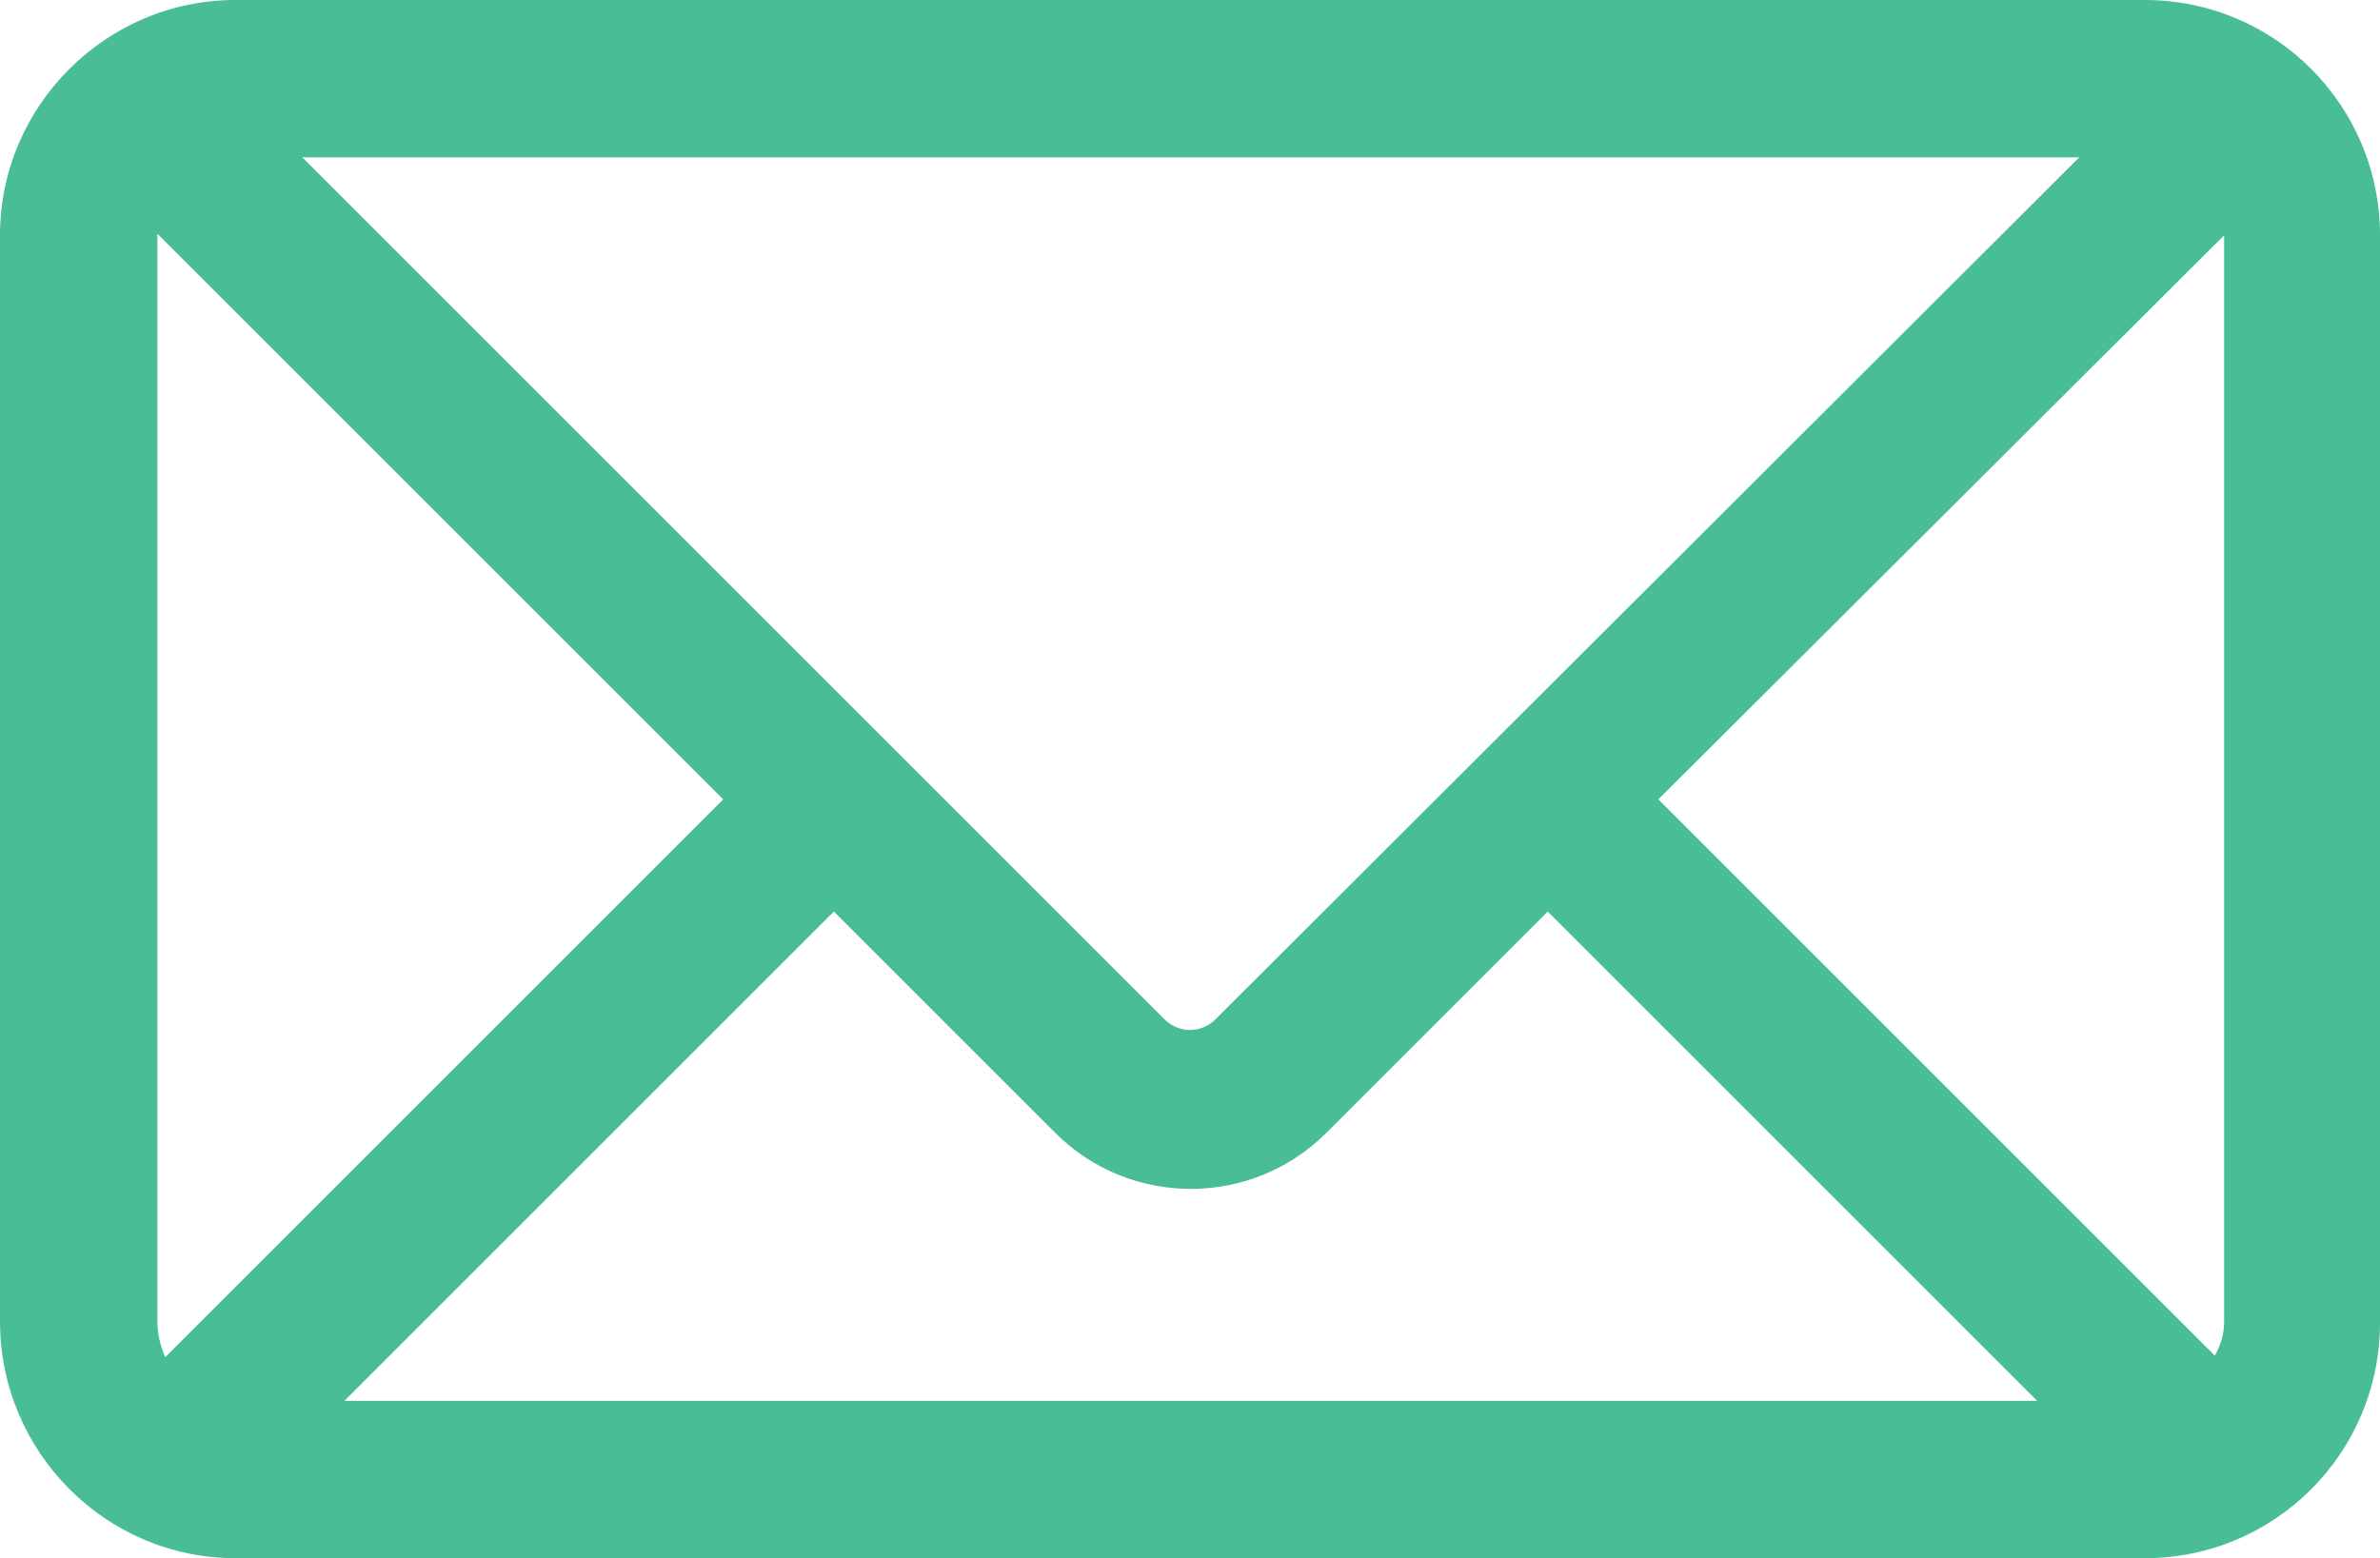
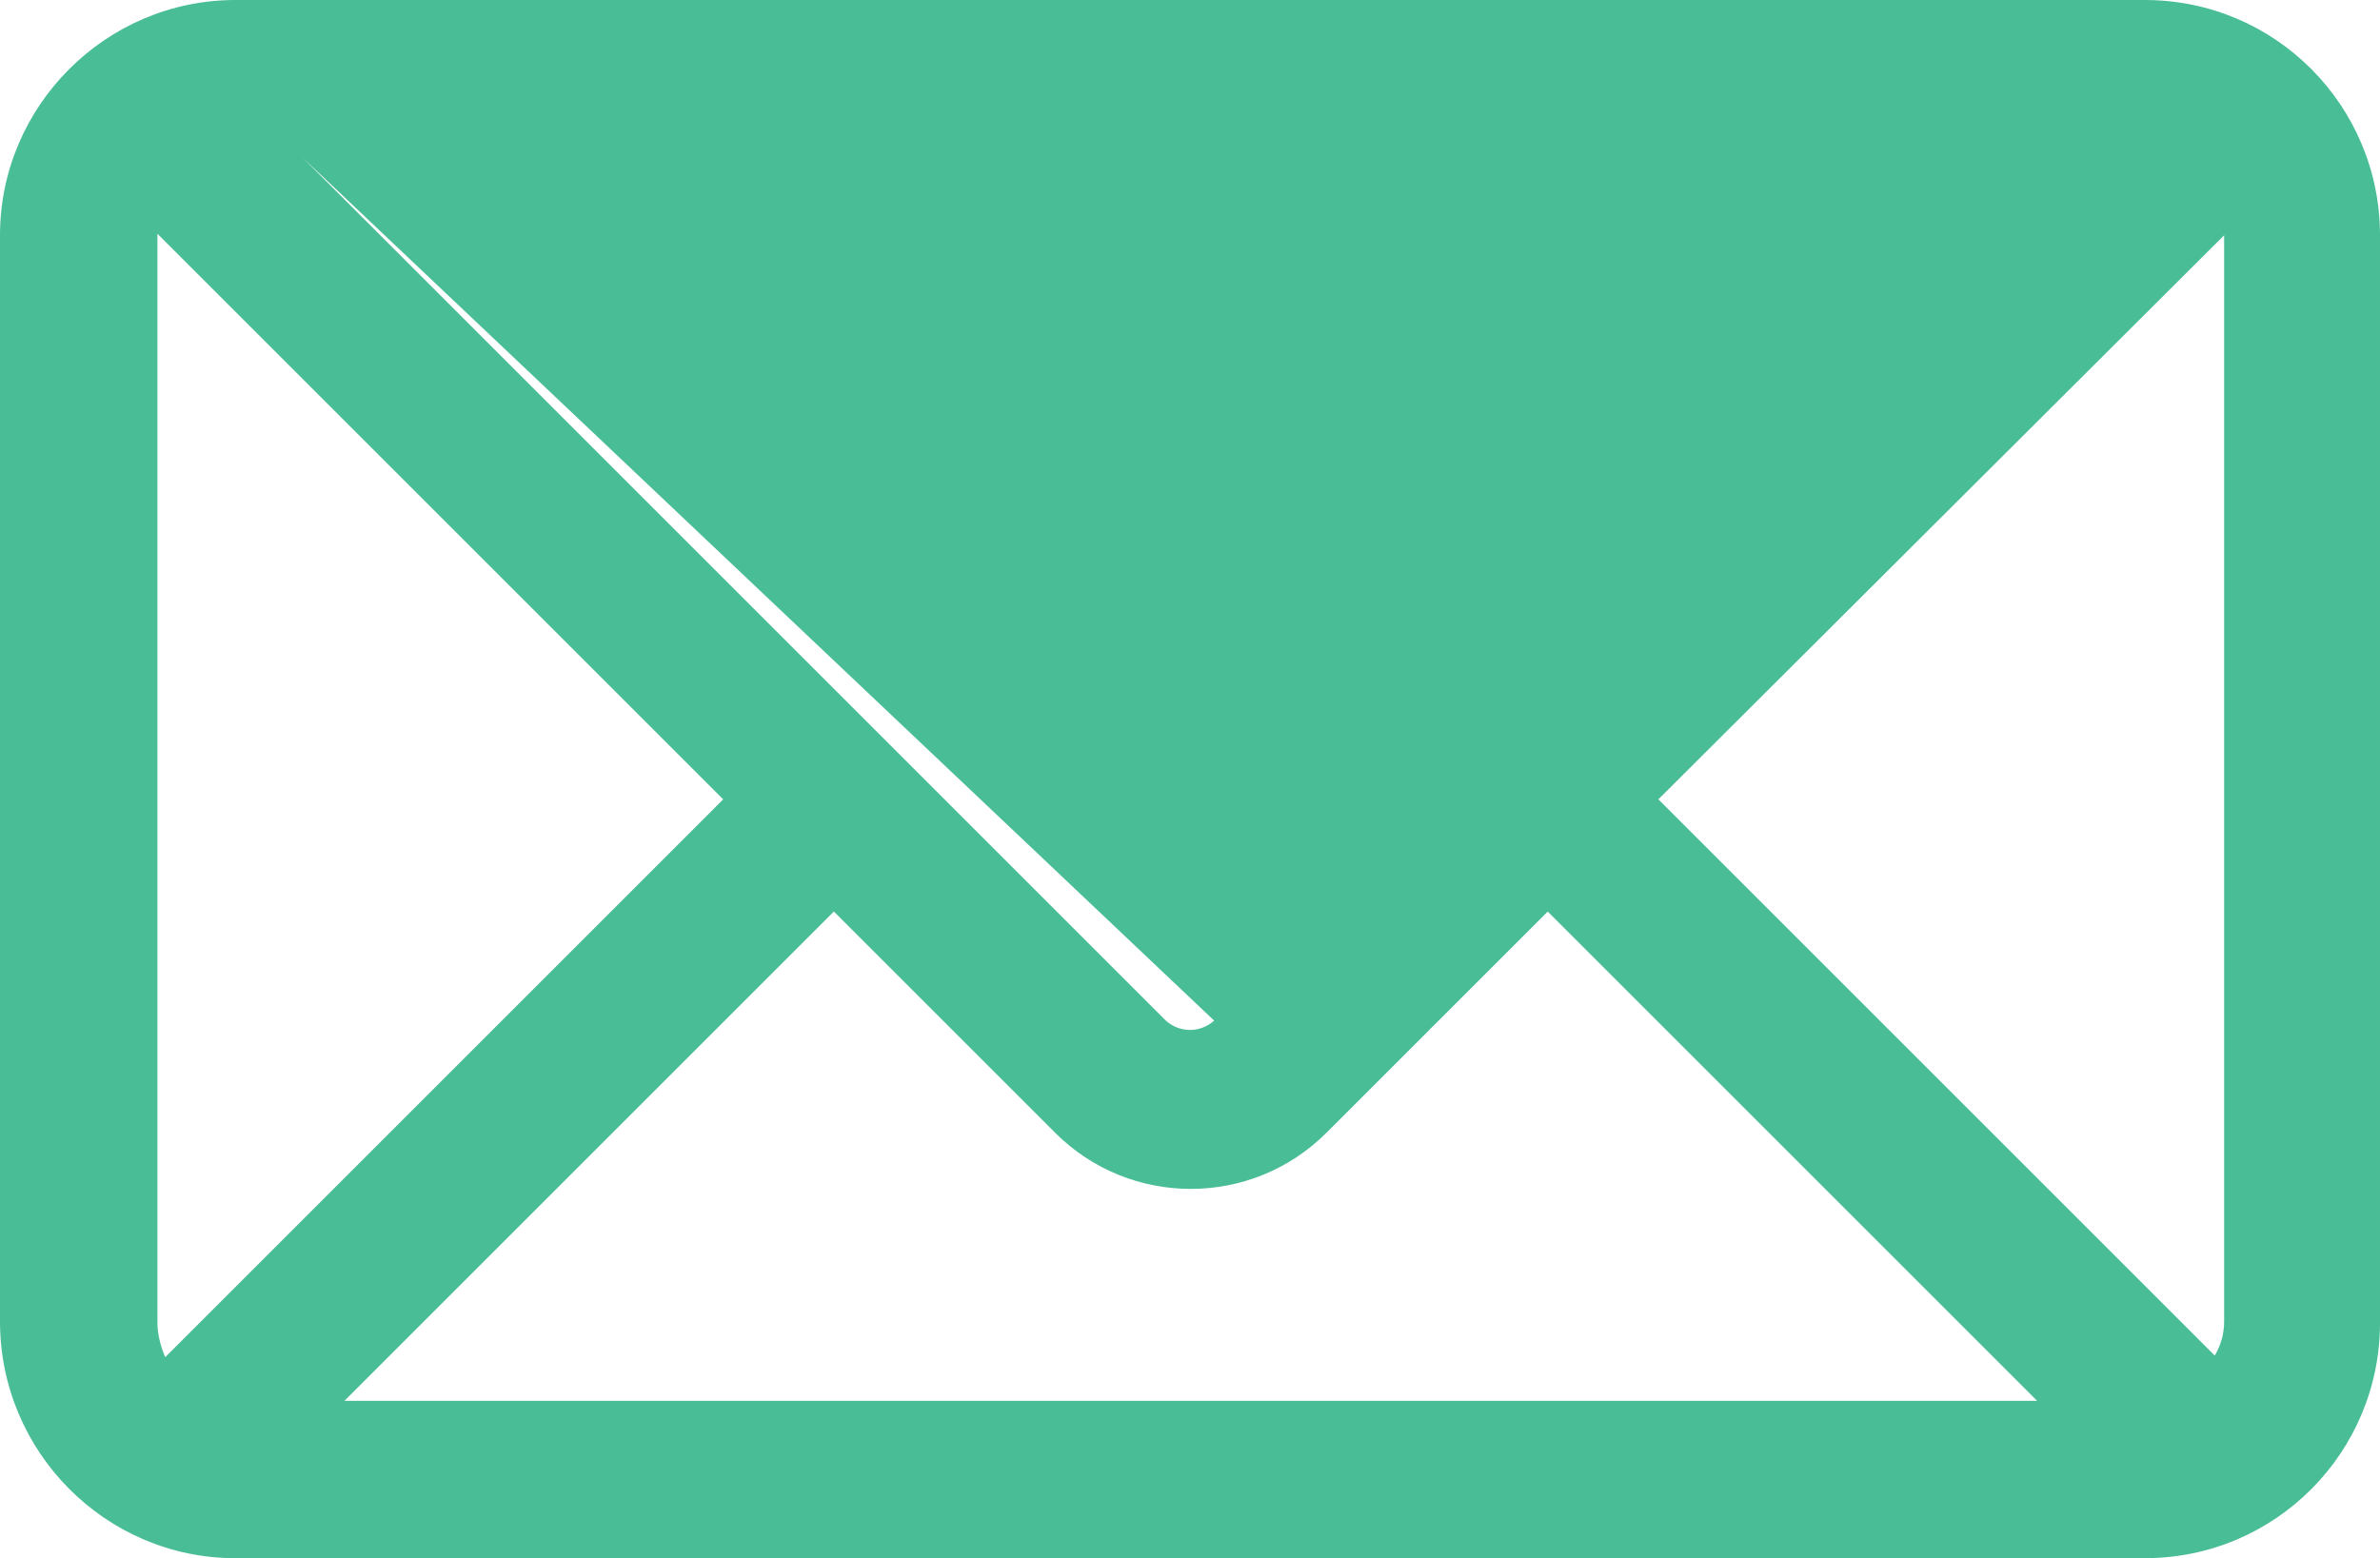
<svg xmlns="http://www.w3.org/2000/svg" version="1.1" id="Layer_1" x="0px" y="0px" viewBox="0 0 152.7 100" style="enable-background:new 0 0 152.7 100;" xml:space="preserve">
  <style type="text/css">
	.st0{fill:#49BD96;}
</style>
  <g id="Layer_2_00000109736128975430098600000004990217687307428524_">
    <g id="Capa_1">
-       <path class="st0" d="M137.6,0H15.1C6.8,0,0,6.8,0,15.1v69.7C0,93.2,6.8,100,15.1,100h122.5c8.4,0,15.1-6.8,15.1-15.1V15.1    C152.7,6.8,146,0,137.6,0z M142.7,15.1v69.7c0,0.8-0.2,1.5-0.6,2.2l-35.7-35.7L142.7,15.1C142.6,15.1,142.7,15.1,142.7,15.1z     M10.1,84.9V15.1c0,0,0,0,0-0.1l36.3,36.3L10.6,87.1C10.3,86.4,10.1,85.6,10.1,84.9z M77.9,65.5c-0.9,0.8-2.2,0.8-3.1,0L19.4,10.1    h114L77.9,65.5z M53.5,58.5l14.2,14.2c4.8,4.8,12.6,4.8,17.4,0l14.2-14.2l31.4,31.4H22.1L53.5,58.5z" />
+       <path class="st0" d="M137.6,0H15.1C6.8,0,0,6.8,0,15.1v69.7C0,93.2,6.8,100,15.1,100h122.5c8.4,0,15.1-6.8,15.1-15.1V15.1    C152.7,6.8,146,0,137.6,0z M142.7,15.1v69.7c0,0.8-0.2,1.5-0.6,2.2l-35.7-35.7L142.7,15.1C142.6,15.1,142.7,15.1,142.7,15.1z     M10.1,84.9V15.1c0,0,0,0,0-0.1l36.3,36.3L10.6,87.1C10.3,86.4,10.1,85.6,10.1,84.9z M77.9,65.5c-0.9,0.8-2.2,0.8-3.1,0L19.4,10.1    L77.9,65.5z M53.5,58.5l14.2,14.2c4.8,4.8,12.6,4.8,17.4,0l14.2-14.2l31.4,31.4H22.1L53.5,58.5z" />
    </g>
  </g>
</svg>